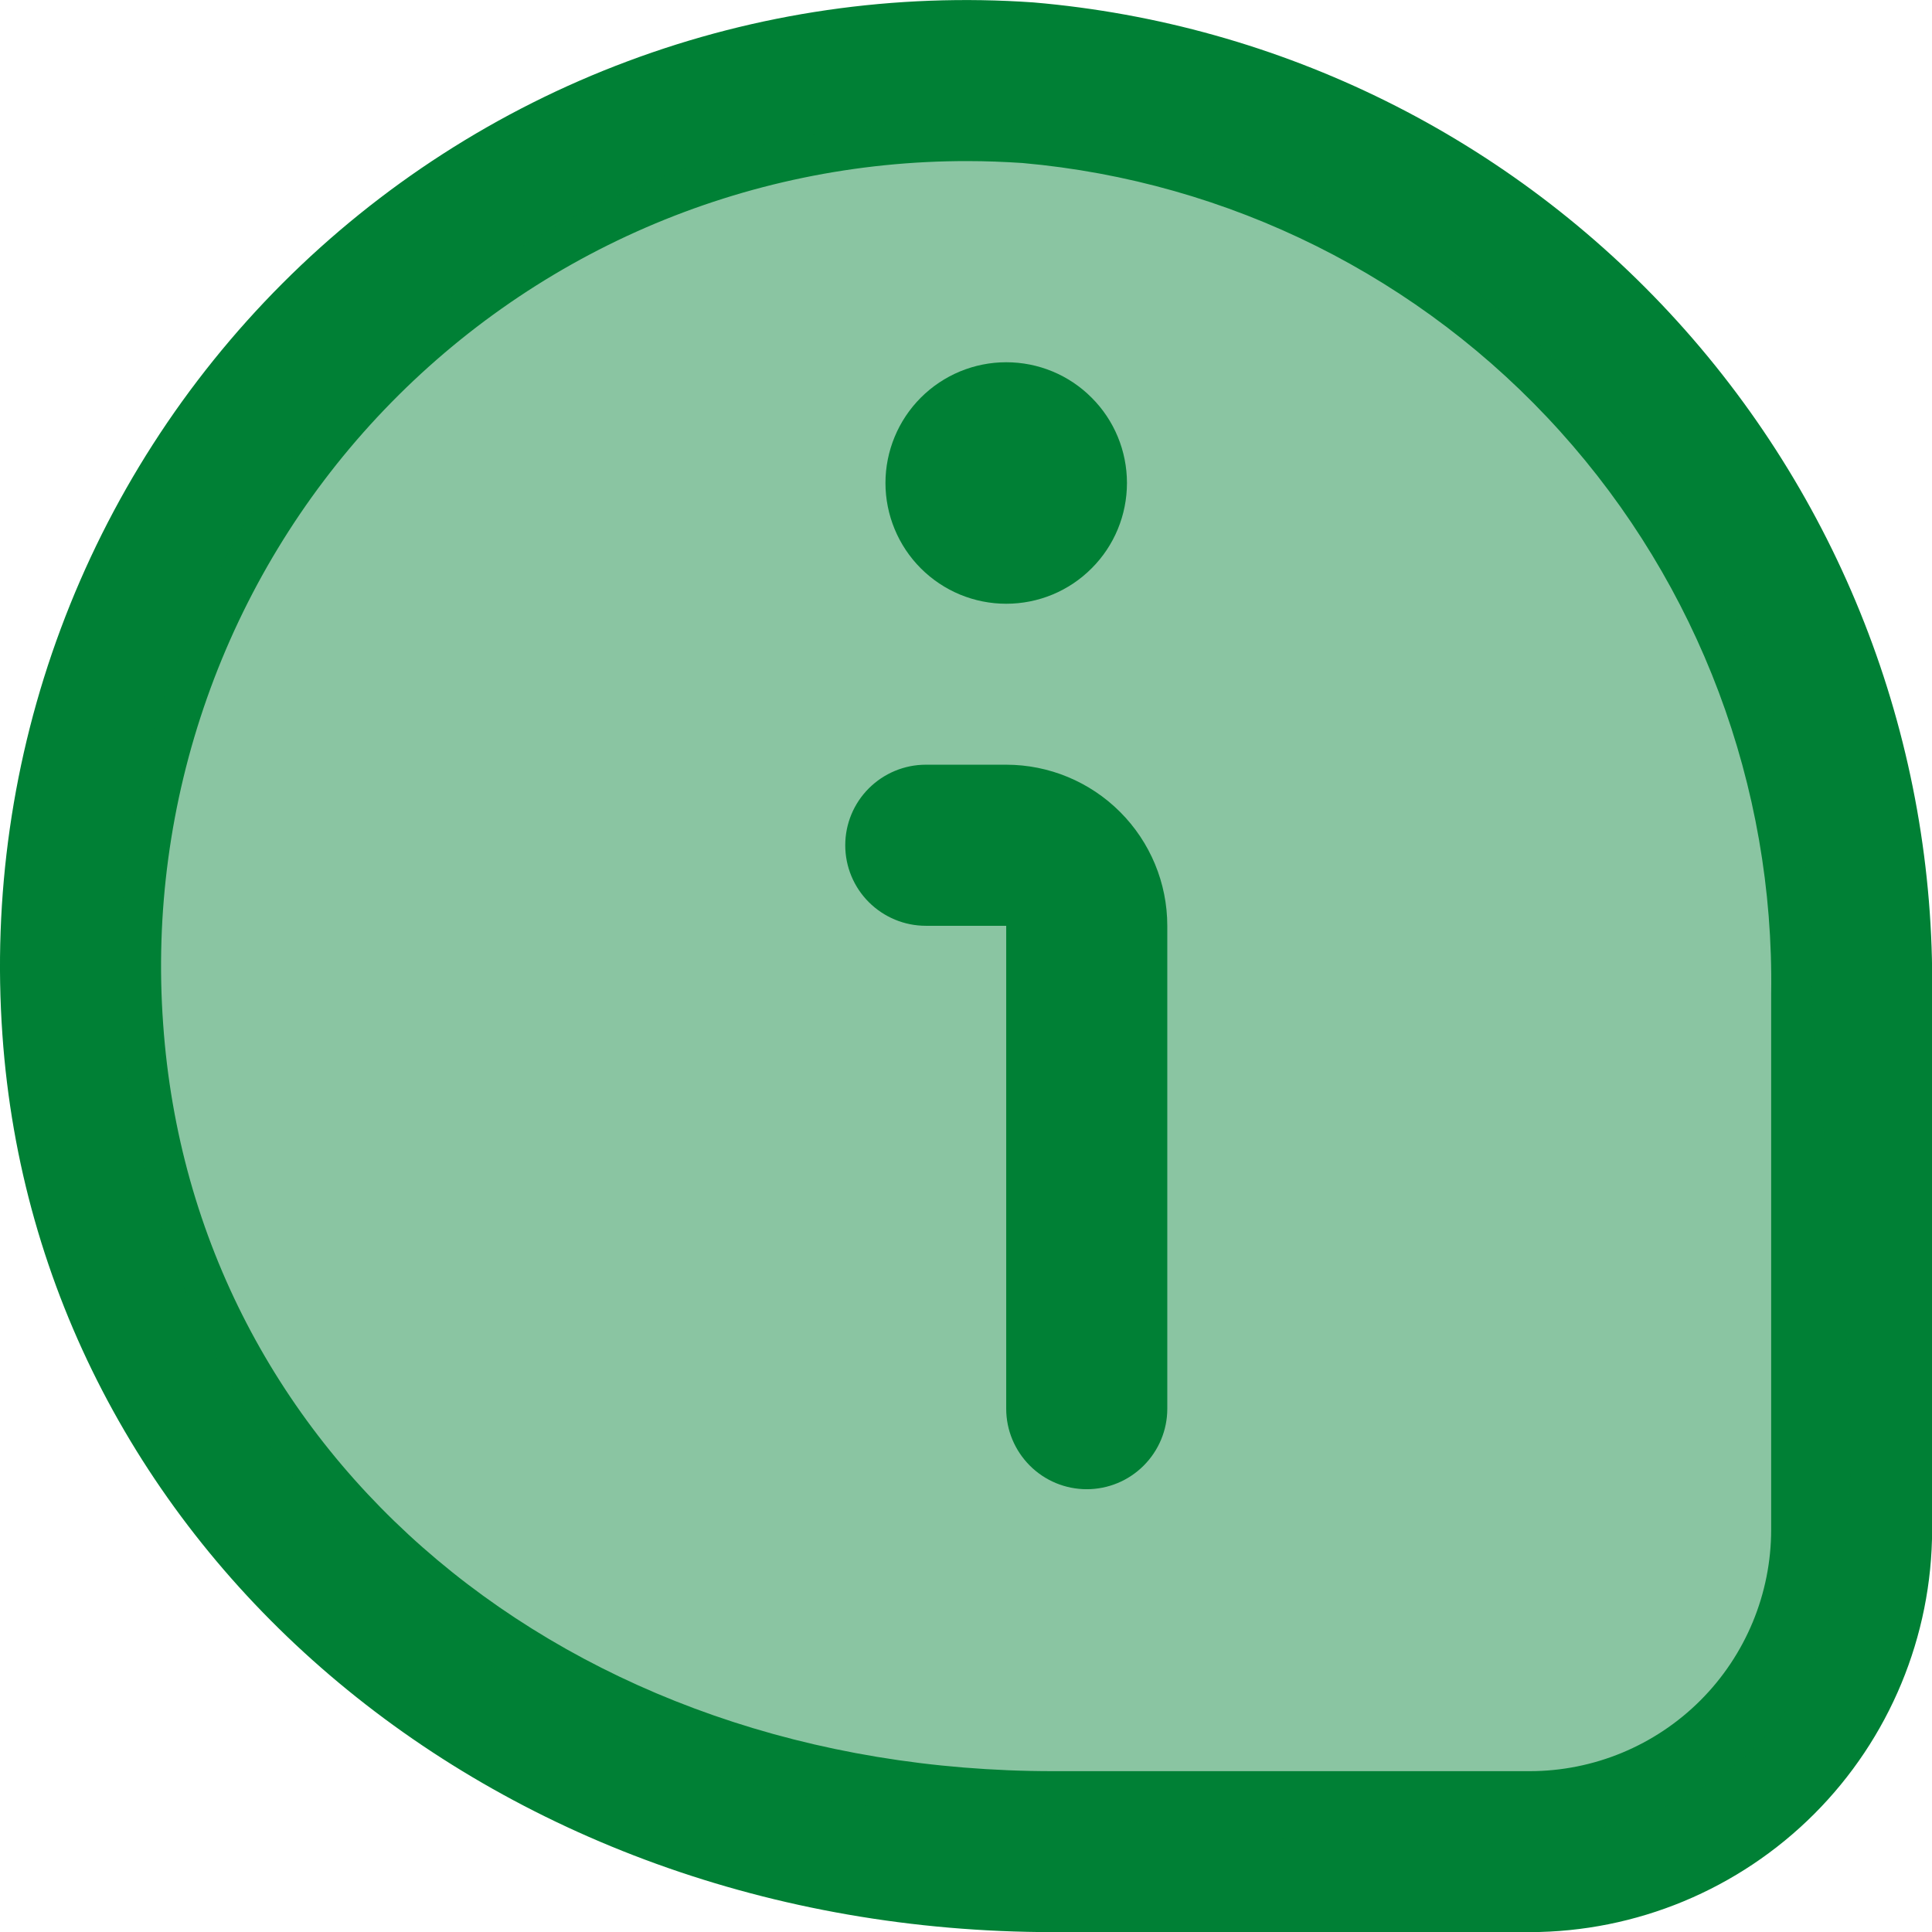
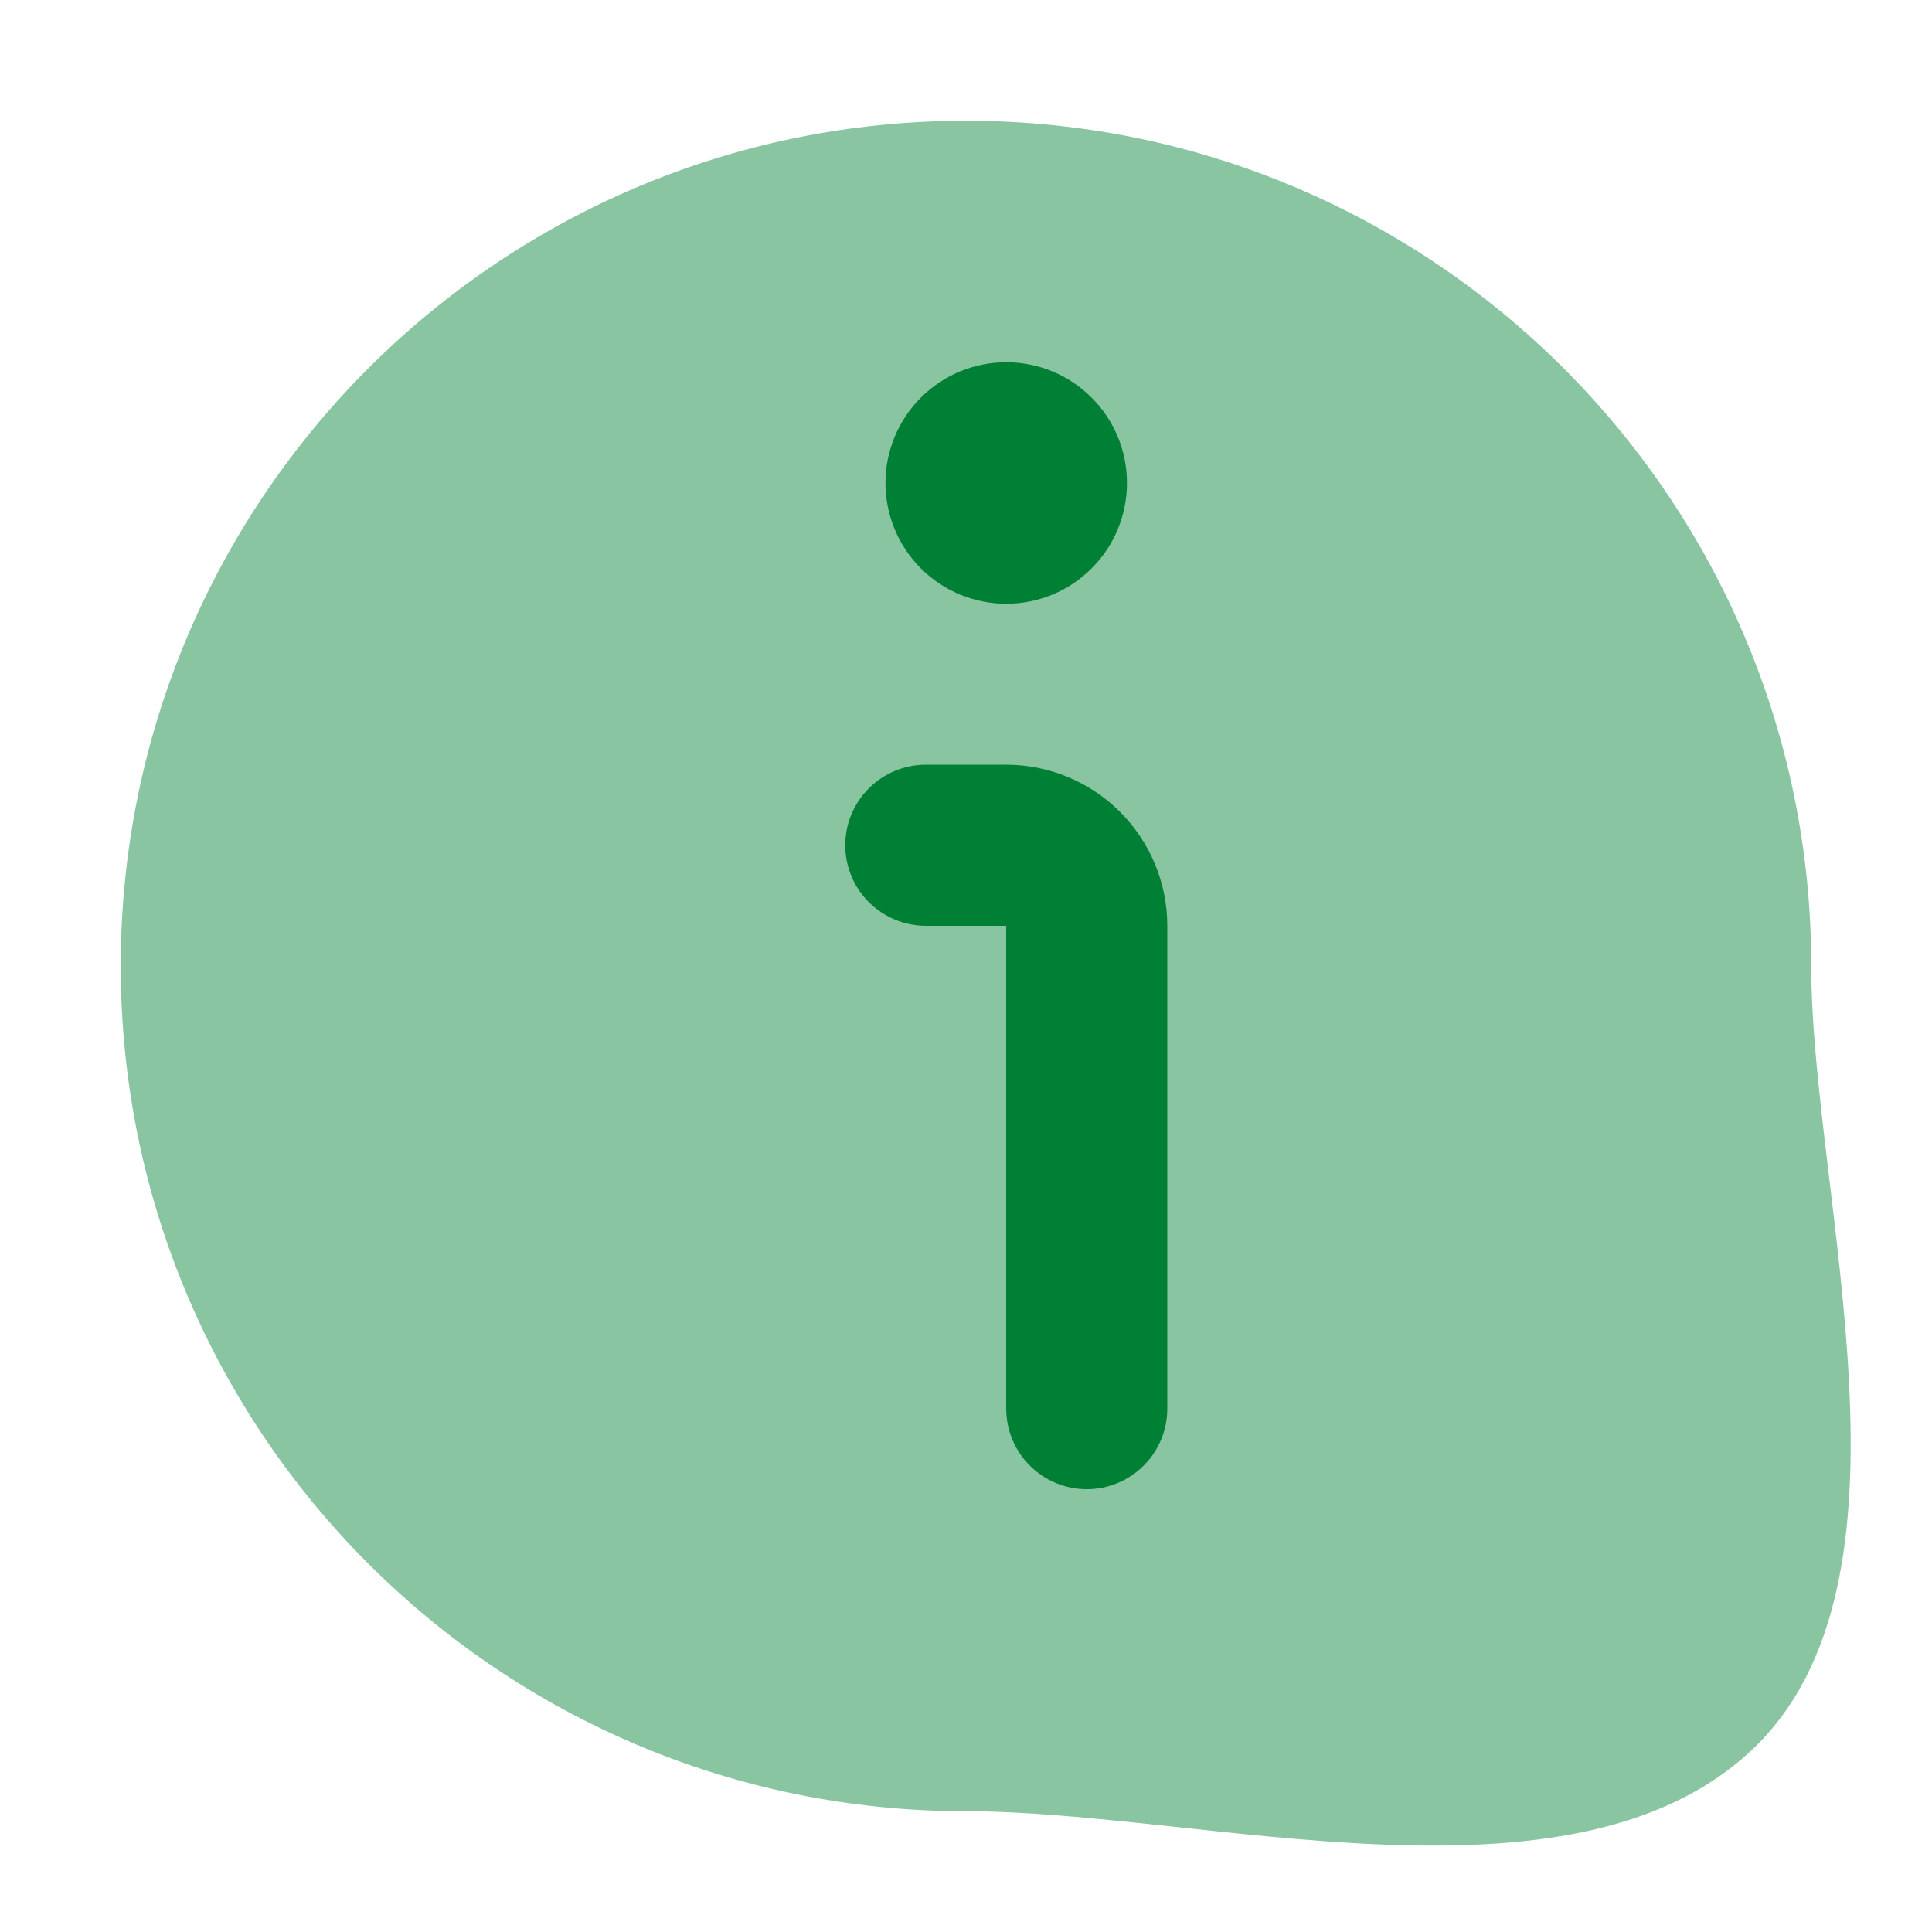
<svg xmlns="http://www.w3.org/2000/svg" width="16" height="16" viewBox="0 0 16 16" fill="none">
  <g clip-path="url(#clip0_448_713)">
-     <path d="M16.001 12.668V8.228C16.026 6.172 15.272 4.184 13.892 2.662C12.511 1.139 10.606 0.195 8.558 0.02C7.415 -0.06 6.269 0.106 5.196 0.508C4.123 0.909 3.148 1.537 2.339 2.347C1.529 3.158 0.903 4.133 0.503 5.207C0.103 6.28 -0.061 7.427 0.02 8.57C0.315 12.806 4.056 16.001 8.723 16.001H12.668C13.551 16 14.399 15.648 15.024 15.023C15.648 14.399 16 13.551 16.001 12.668ZM8.468 1.35C10.179 1.502 11.769 2.295 12.919 3.571C14.069 4.846 14.694 6.51 14.668 8.228V12.668C14.668 13.198 14.457 13.707 14.082 14.082C13.707 14.457 13.198 14.668 12.668 14.668H8.723C4.7 14.668 1.601 12.068 1.351 8.478C1.285 7.564 1.409 6.646 1.714 5.782C2.019 4.917 2.499 4.125 3.124 3.455C3.75 2.784 4.506 2.25 5.347 1.885C6.188 1.52 7.095 1.333 8.012 1.334C8.163 1.334 8.316 1.34 8.468 1.35Z" fill="#008035" />
    <path d="M15 8C15 9.907 16 13.101 14.5 14.5C13 15.899 9.959 15 8 15C4.134 15 1 11.866 1 8C1 4.134 4.134 1 8 1C11.866 1 15 4.134 15 8Z" fill="#008035" fill-opacity="0.46" />
    <path d="M9.333 4C9.333 4.265 9.228 4.52 9.04 4.707C8.853 4.895 8.599 5 8.333 5C8.068 5 7.814 4.895 7.626 4.707C7.439 4.52 7.333 4.265 7.333 4C7.333 3.735 7.439 3.48 7.626 3.293C7.814 3.105 8.068 3 8.333 3C8.599 3 8.853 3.105 9.04 3.293C9.228 3.48 9.333 3.735 9.333 4ZM9.667 11.667V7.667C9.667 7.313 9.526 6.974 9.276 6.724C9.026 6.474 8.687 6.333 8.333 6.333H7.667C7.49 6.333 7.32 6.404 7.195 6.529C7.07 6.654 7 6.823 7 7C7 7.177 7.07 7.346 7.195 7.471C7.32 7.596 7.49 7.667 7.667 7.667H8.333V11.667C8.333 11.844 8.404 12.013 8.529 12.138C8.654 12.263 8.823 12.333 9 12.333C9.177 12.333 9.346 12.263 9.471 12.138C9.596 12.013 9.667 11.844 9.667 11.667Z" fill="#008035" />
  </g>
  <defs>
    <clipPath id="clip0_448_713">
      <rect width="16" height="16" fill="white" />
    </clipPath>
  </defs>
</svg>